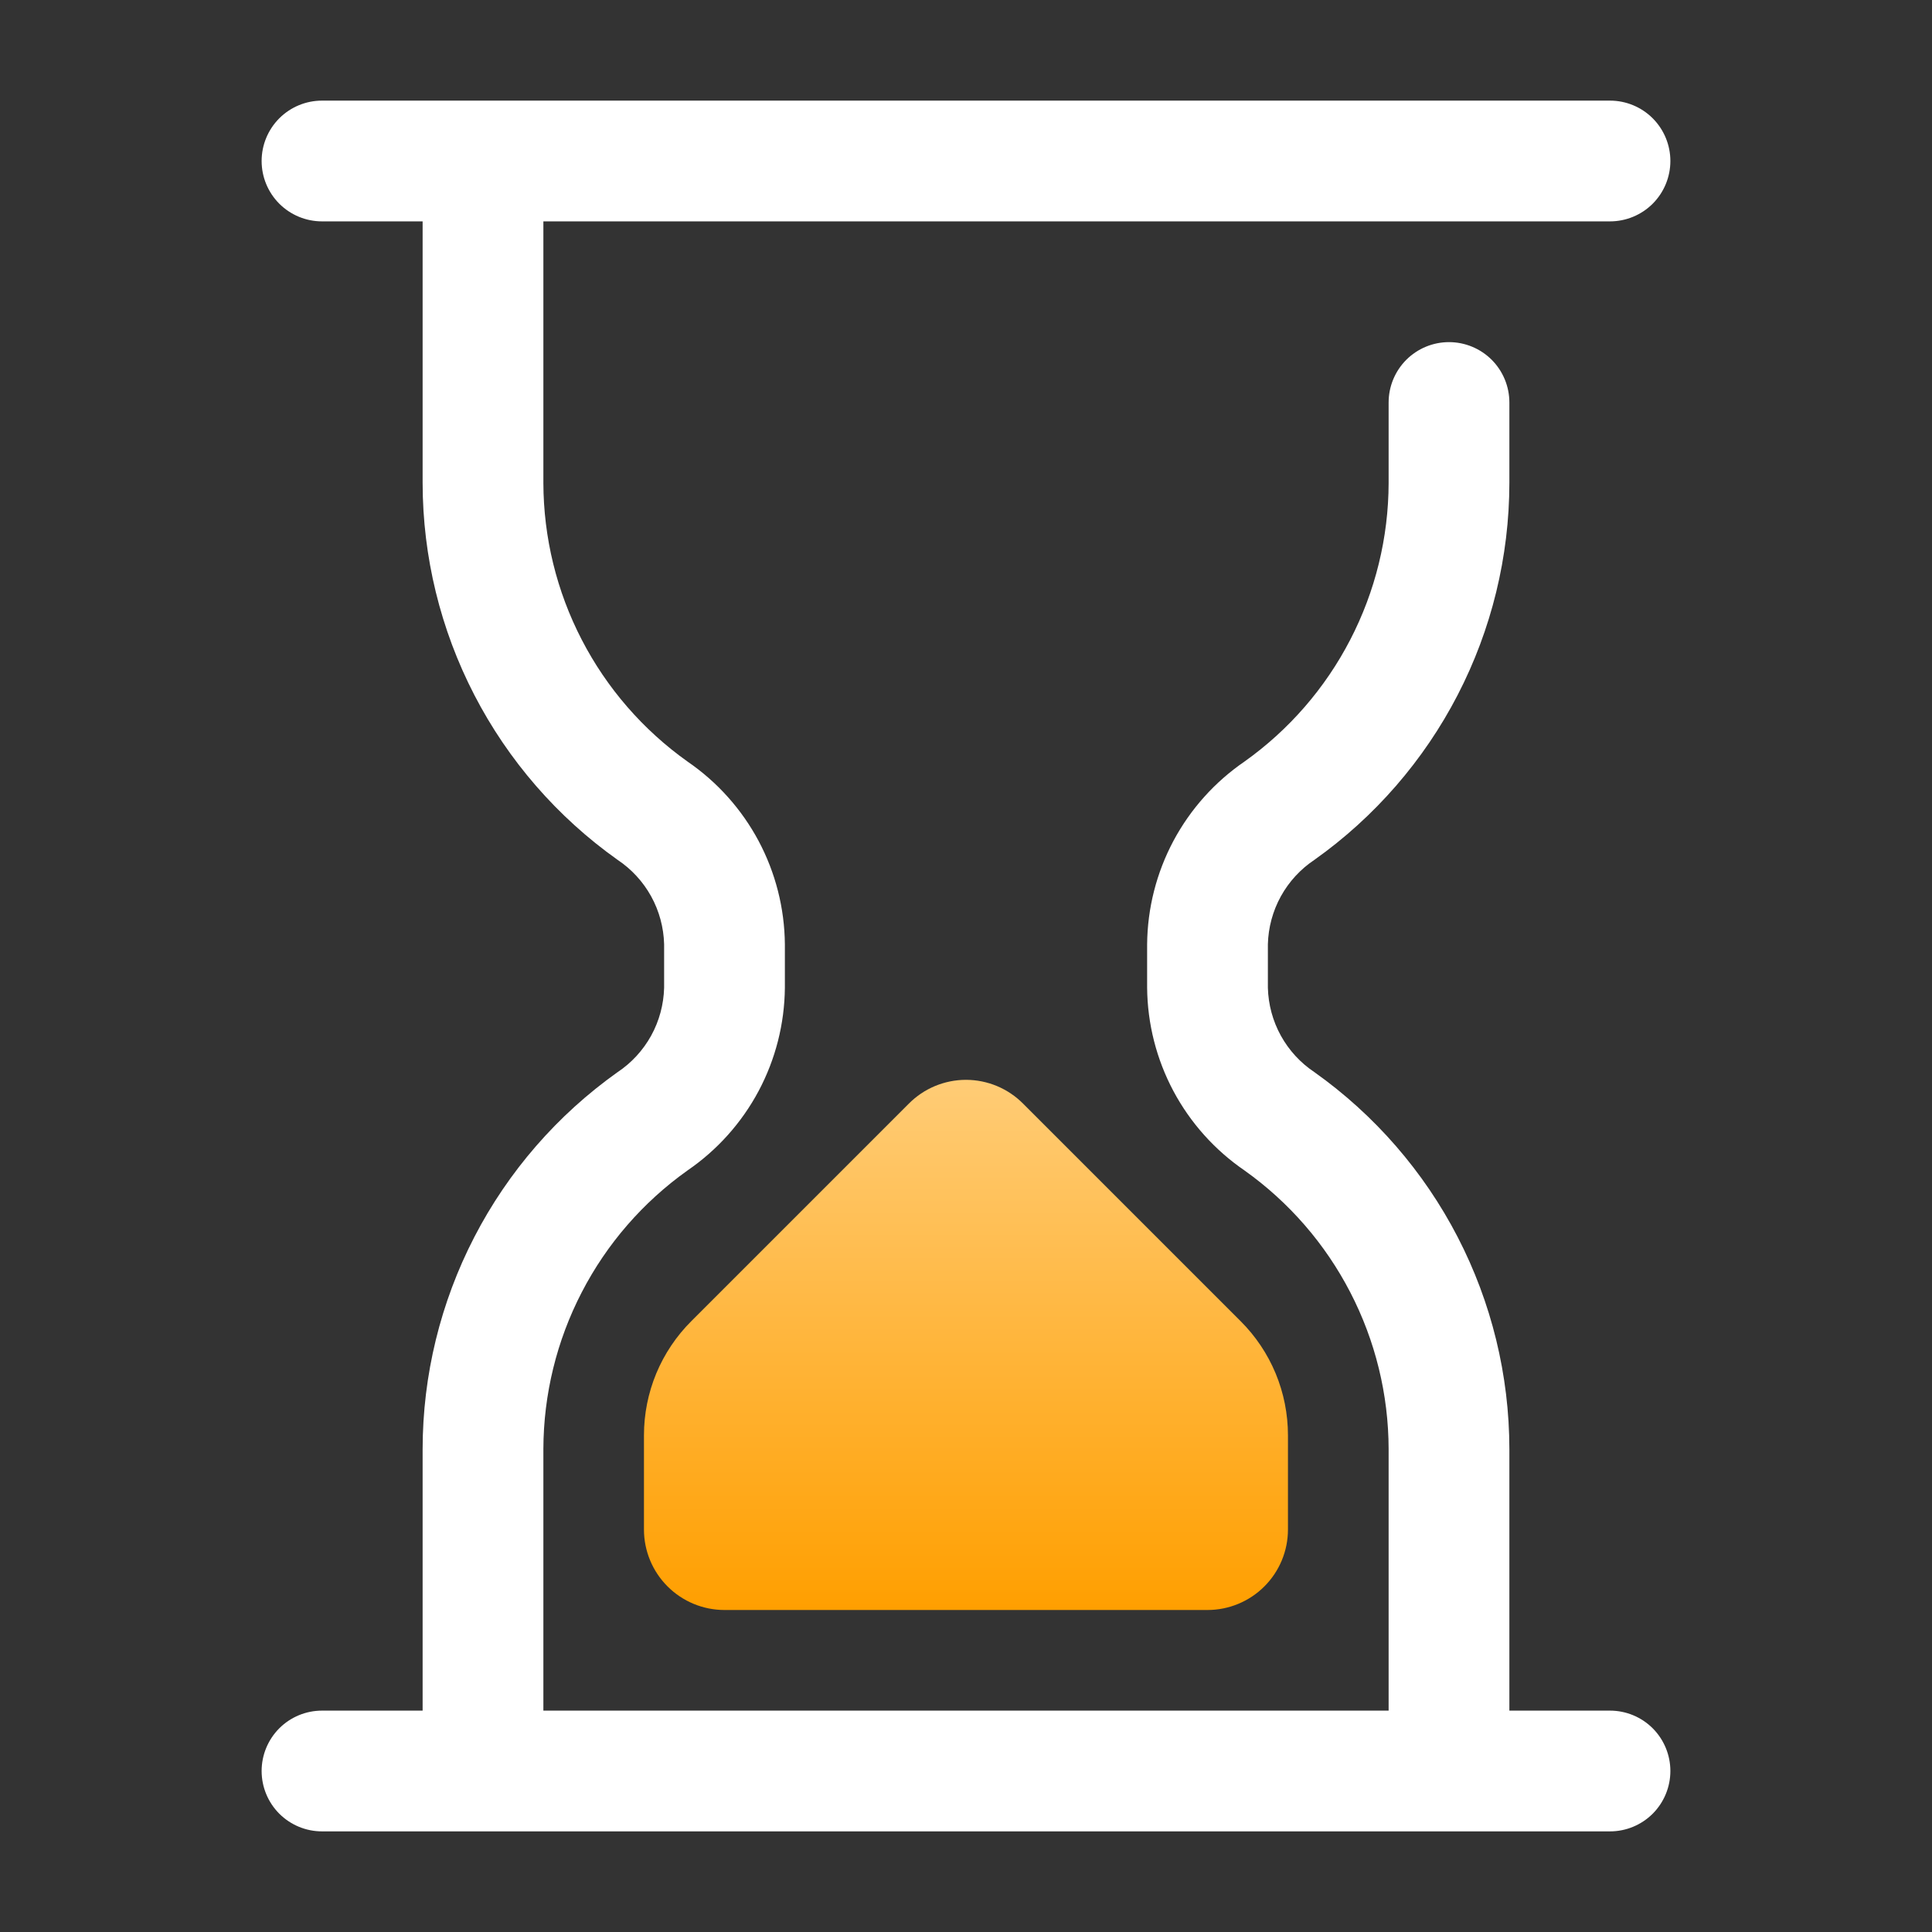
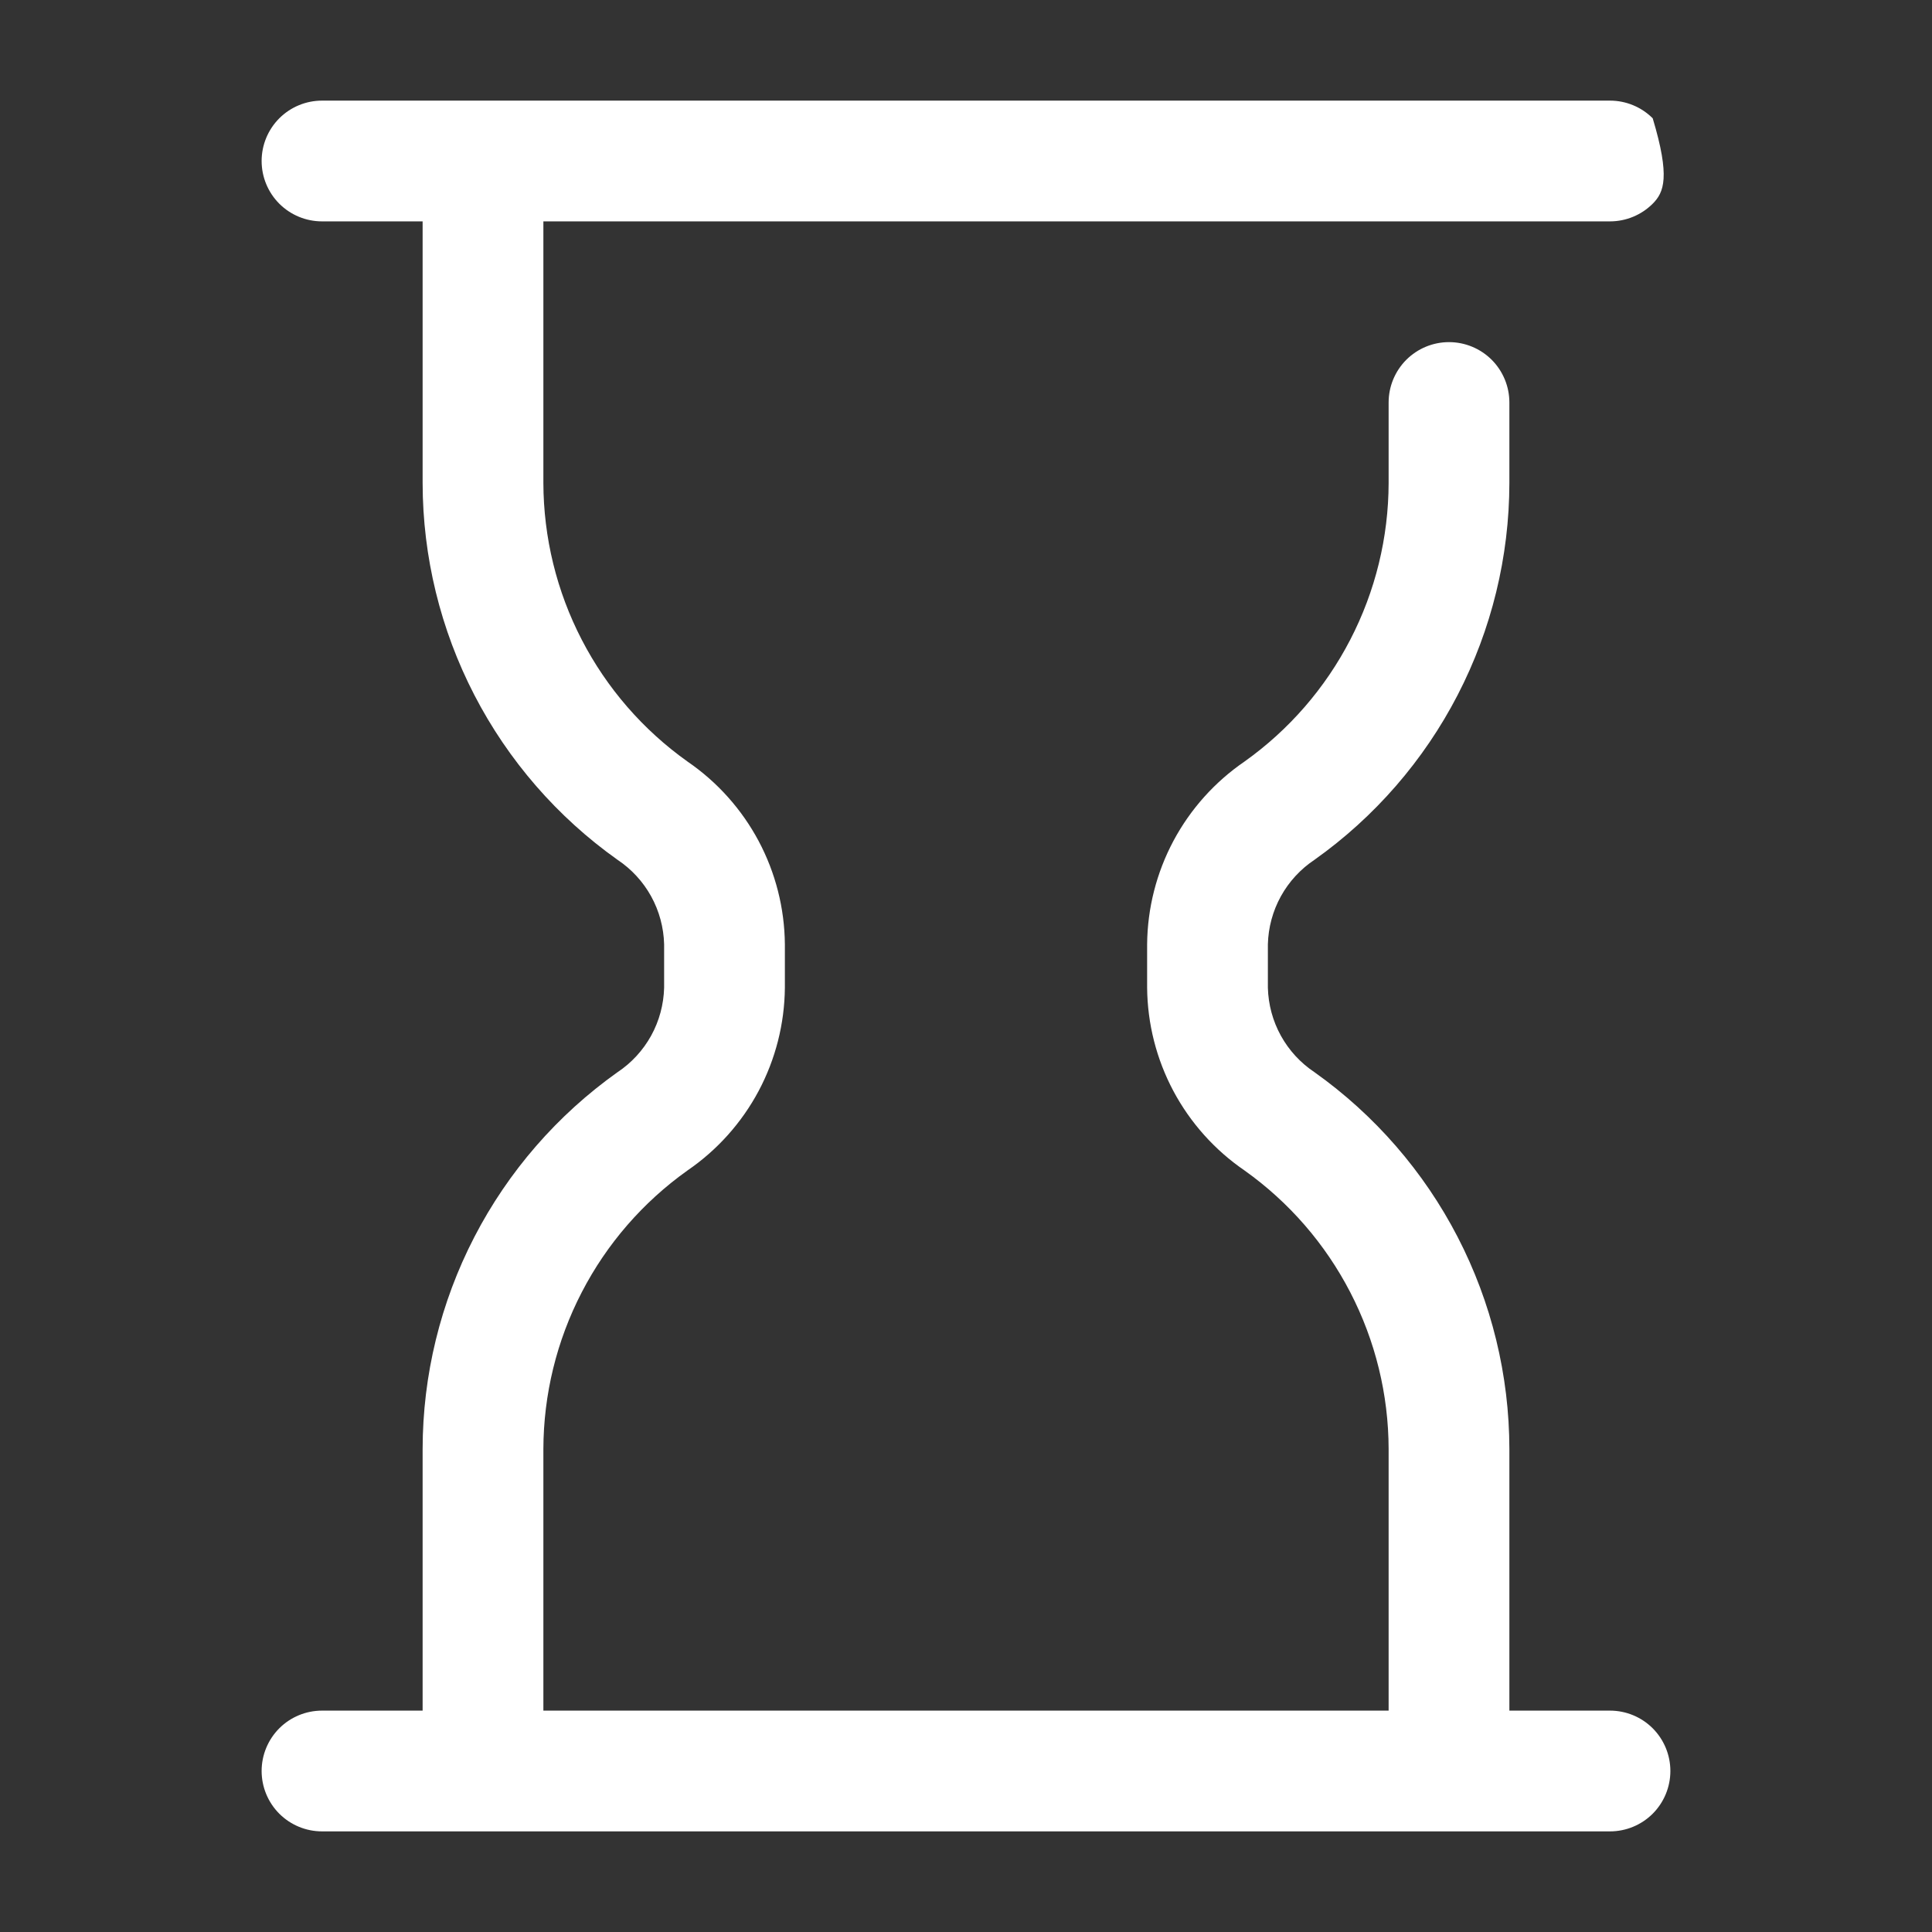
<svg xmlns="http://www.w3.org/2000/svg" width="48" height="48" viewBox="0 0 48 48" fill="none">
  <rect x="0" y="0" width="48" height="48" fill="#333333" stroke="none" />
  <g id="Fancy Icon / Hourglass">
-     <path id="Union" d="M40 5.5H13.5V12C13.504 13.355 13.83 14.69 14.453 15.893C15.075 17.097 15.976 18.134 17.08 18.92C17.819 19.426 18.425 20.103 18.847 20.893C19.268 21.684 19.492 22.564 19.5 23.46V24.54C19.492 25.436 19.268 26.316 18.847 27.107C18.425 27.897 17.819 28.574 17.08 29.08C15.976 29.866 15.075 30.903 14.453 32.107C13.83 33.31 13.504 34.645 13.5 36V42.5H34.5V36C34.497 34.645 34.17 33.31 33.547 32.107C32.925 30.903 32.024 29.866 30.92 29.08C30.181 28.574 29.575 27.897 29.153 27.107C28.732 26.316 28.508 25.436 28.5 24.54V23.46C28.508 22.564 28.732 21.684 29.153 20.893C29.575 20.103 30.181 19.426 30.92 18.92C32.024 18.134 32.925 17.097 33.547 15.893C34.17 14.69 34.497 13.355 34.5 12V10C34.5 9.602 34.658 9.221 34.939 8.939C35.221 8.658 35.602 8.5 36 8.5C36.398 8.5 36.779 8.658 37.061 8.939C37.342 9.221 37.5 9.602 37.5 10V12C37.498 13.833 37.057 15.639 36.215 17.267C35.373 18.895 34.154 20.299 32.66 21.36C32.312 21.591 32.025 21.903 31.823 22.268C31.621 22.634 31.511 23.043 31.5 23.46V24.54C31.511 24.957 31.621 25.366 31.823 25.732C32.025 26.097 32.312 26.409 32.66 26.64C34.154 27.702 35.373 29.105 36.215 30.733C37.057 32.361 37.498 34.167 37.5 36V42.5H40C40.398 42.5 40.779 42.658 41.061 42.939C41.342 43.221 41.5 43.602 41.5 44C41.5 44.398 41.342 44.779 41.061 45.061C40.779 45.342 40.398 45.5 40 45.5H8C7.602 45.5 7.221 45.342 6.939 45.061C6.658 44.779 6.5 44.398 6.5 44C6.5 43.602 6.658 43.221 6.939 42.939C7.221 42.658 7.602 42.5 8 42.5H10.5V36C10.502 34.167 10.943 32.361 11.785 30.733C12.627 29.105 13.846 27.702 15.34 26.64C15.688 26.409 15.975 26.097 16.177 25.732C16.379 25.366 16.489 24.957 16.5 24.54V23.46C16.489 23.043 16.379 22.634 16.177 22.268C15.975 21.903 15.688 21.591 15.34 21.36C13.846 20.299 12.627 18.895 11.785 17.267C10.943 15.639 10.502 13.833 10.5 12V5.5H8C7.602 5.5 7.221 5.342 6.939 5.061C6.658 4.779 6.5 4.398 6.5 4C6.5 3.602 6.658 3.221 6.939 2.939C7.221 2.658 7.602 2.5 8 2.5H40C40.398 2.5 40.779 2.658 41.061 2.939C41.342 3.221 41.5 3.602 41.5 4C41.5 4.398 41.342 4.779 41.061 5.061C40.779 5.342 40.398 5.5 40 5.5Z" fill="white" />
-     <path id="Vector" d="M17.999 40H29.999C30.529 40 31.038 39.789 31.413 39.414C31.788 39.039 31.999 38.531 31.999 38V35.66C31.999 35.132 31.895 34.61 31.693 34.122C31.49 33.635 31.193 33.192 30.819 32.82L25.419 27.42C25.233 27.233 25.012 27.084 24.768 26.982C24.524 26.881 24.263 26.828 23.999 26.828C23.735 26.828 23.474 26.881 23.23 26.982C22.986 27.084 22.765 27.233 22.579 27.42L17.179 32.82C16.805 33.192 16.508 33.635 16.305 34.122C16.103 34.61 15.999 35.132 15.999 35.66V38C15.999 38.531 16.21 39.039 16.585 39.414C16.96 39.789 17.469 40 17.999 40Z" fill="url(#paint0_linear_4884_2006)" />
+     <path id="Union" d="M40 5.5H13.5V12C13.504 13.355 13.83 14.69 14.453 15.893C15.075 17.097 15.976 18.134 17.08 18.92C17.819 19.426 18.425 20.103 18.847 20.893C19.268 21.684 19.492 22.564 19.5 23.46V24.54C19.492 25.436 19.268 26.316 18.847 27.107C18.425 27.897 17.819 28.574 17.08 29.08C15.976 29.866 15.075 30.903 14.453 32.107C13.83 33.31 13.504 34.645 13.5 36V42.5H34.5V36C34.497 34.645 34.17 33.31 33.547 32.107C32.925 30.903 32.024 29.866 30.92 29.08C30.181 28.574 29.575 27.897 29.153 27.107C28.732 26.316 28.508 25.436 28.5 24.54V23.46C28.508 22.564 28.732 21.684 29.153 20.893C29.575 20.103 30.181 19.426 30.92 18.92C32.024 18.134 32.925 17.097 33.547 15.893C34.17 14.69 34.497 13.355 34.5 12V10C34.5 9.602 34.658 9.221 34.939 8.939C35.221 8.658 35.602 8.5 36 8.5C36.398 8.5 36.779 8.658 37.061 8.939C37.342 9.221 37.5 9.602 37.5 10V12C37.498 13.833 37.057 15.639 36.215 17.267C35.373 18.895 34.154 20.299 32.66 21.36C32.312 21.591 32.025 21.903 31.823 22.268C31.621 22.634 31.511 23.043 31.5 23.46V24.54C31.511 24.957 31.621 25.366 31.823 25.732C32.025 26.097 32.312 26.409 32.66 26.64C34.154 27.702 35.373 29.105 36.215 30.733C37.057 32.361 37.498 34.167 37.5 36V42.5H40C40.398 42.5 40.779 42.658 41.061 42.939C41.342 43.221 41.5 43.602 41.5 44C41.5 44.398 41.342 44.779 41.061 45.061C40.779 45.342 40.398 45.5 40 45.5H8C7.602 45.5 7.221 45.342 6.939 45.061C6.658 44.779 6.5 44.398 6.5 44C6.5 43.602 6.658 43.221 6.939 42.939C7.221 42.658 7.602 42.5 8 42.5H10.5V36C10.502 34.167 10.943 32.361 11.785 30.733C12.627 29.105 13.846 27.702 15.34 26.64C15.688 26.409 15.975 26.097 16.177 25.732C16.379 25.366 16.489 24.957 16.5 24.54V23.46C16.489 23.043 16.379 22.634 16.177 22.268C15.975 21.903 15.688 21.591 15.34 21.36C13.846 20.299 12.627 18.895 11.785 17.267C10.943 15.639 10.502 13.833 10.5 12V5.5H8C7.602 5.5 7.221 5.342 6.939 5.061C6.658 4.779 6.5 4.398 6.5 4C6.5 3.602 6.658 3.221 6.939 2.939C7.221 2.658 7.602 2.5 8 2.5H40C40.398 2.5 40.779 2.658 41.061 2.939C41.5 4.398 41.342 4.779 41.061 5.061C40.779 5.342 40.398 5.5 40 5.5Z" fill="white" />
  </g>
  <defs>
    <linearGradient id="paint0_linear_4884_2006" x1="27.02" y1="40" x2="27.02" y2="26.828" gradientUnits="userSpaceOnUse">
      <stop stop-color="#FF9F00" />
      <stop offset="0.609" stop-color="#FFBA48" />
      <stop offset="1" stop-color="#FFCC76" />
    </linearGradient>
  </defs>
</svg>